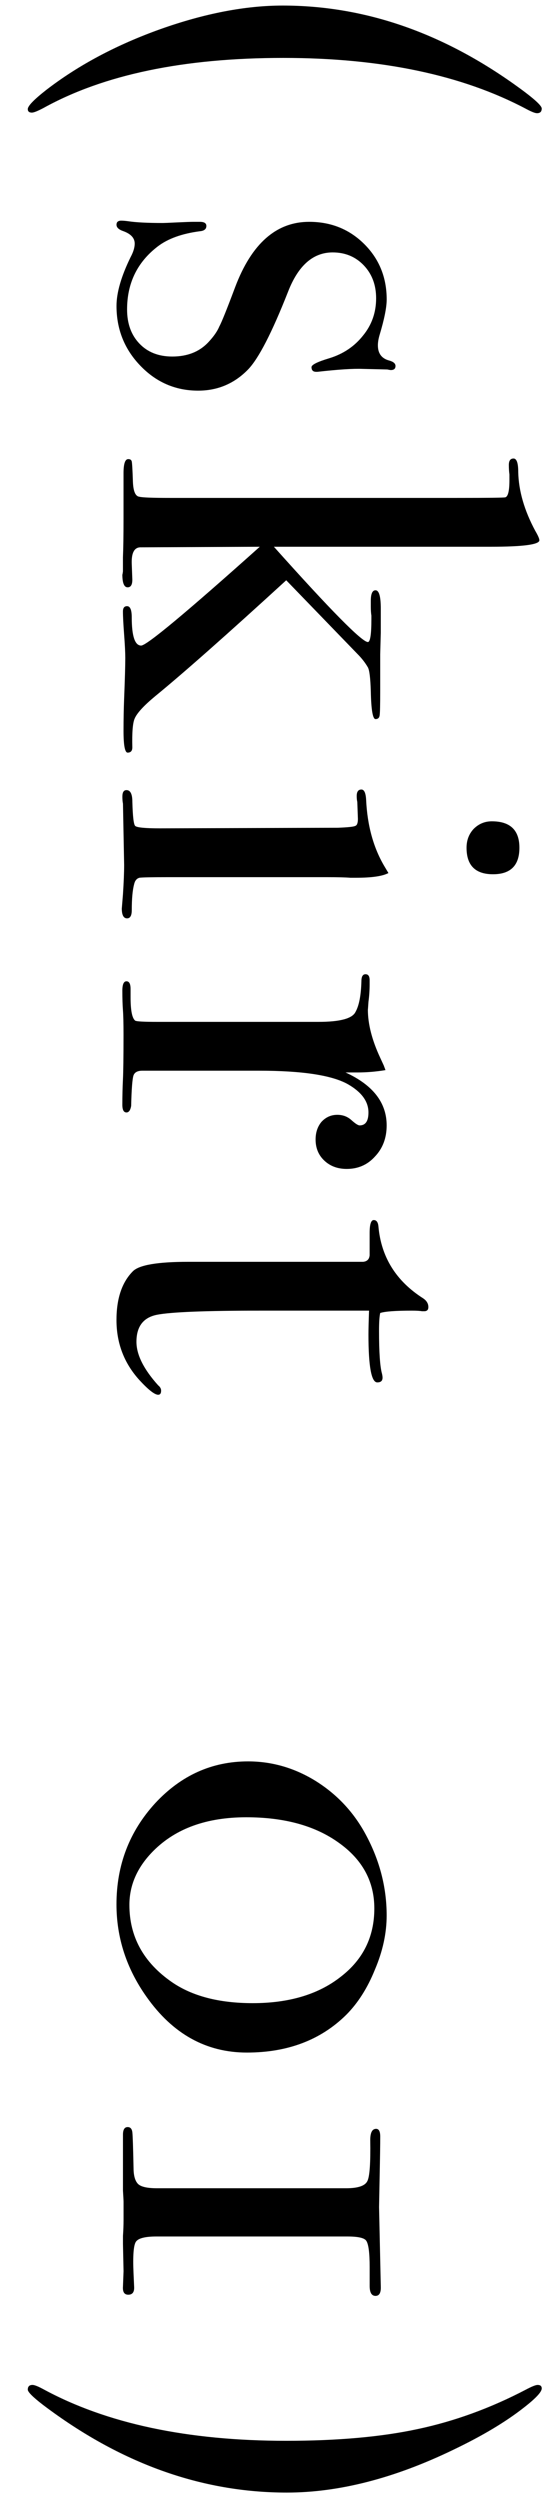
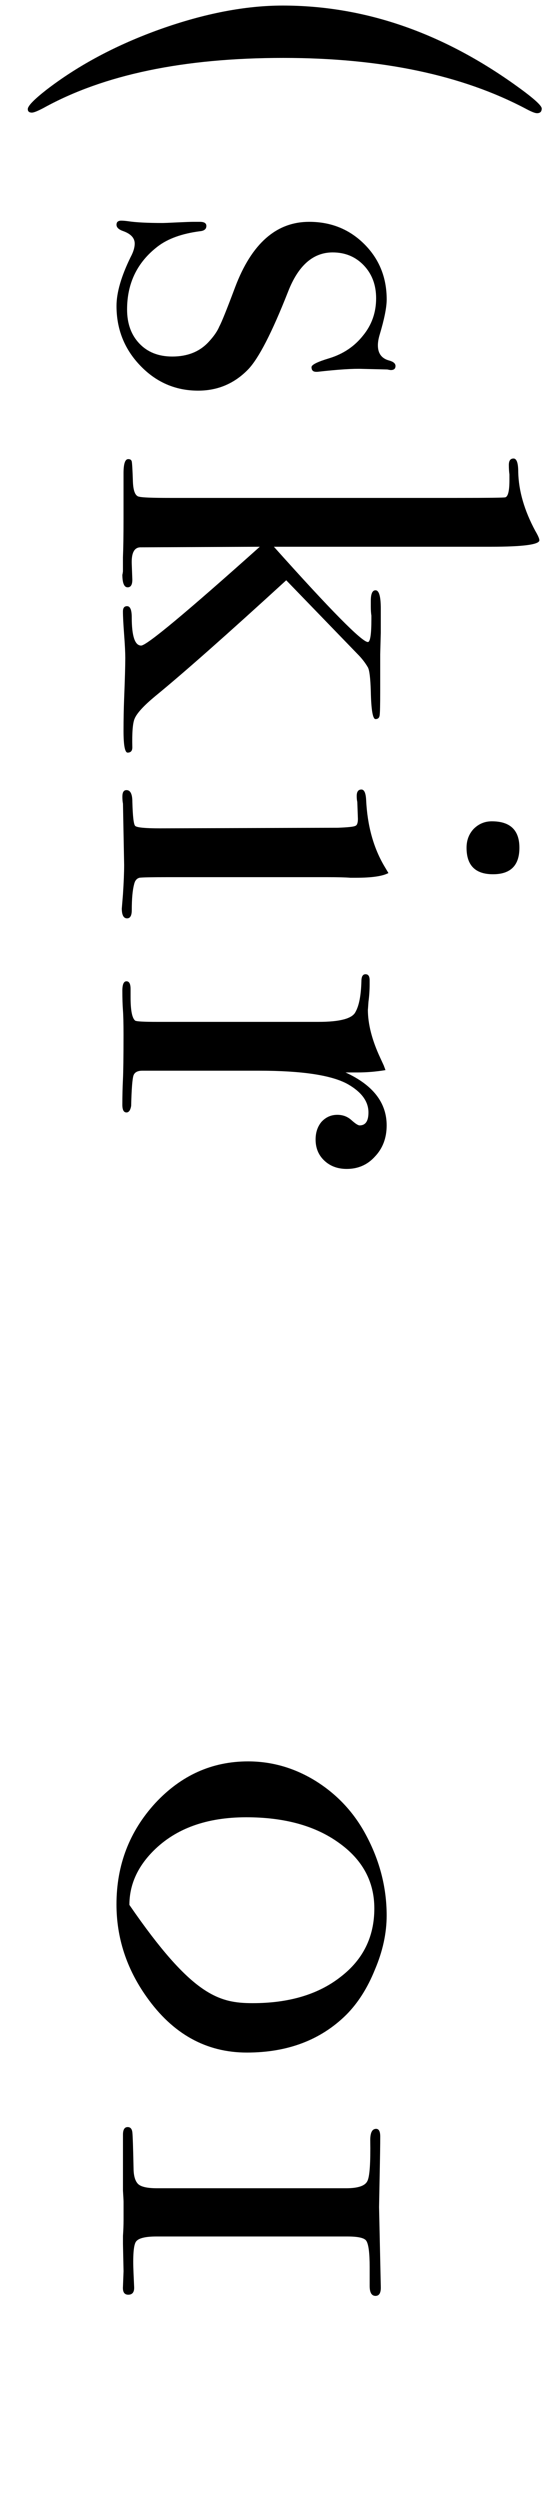
<svg xmlns="http://www.w3.org/2000/svg" width="19" height="85" viewBox="0 0 19 85" fill="none">
-   <path d="M9.766 84.746C6.86 84.746 4.093 83.753 1.466 81.766C1.12 81.5 0.946 81.326 0.946 81.246C0.946 81.14 1 81.086 1.106 81.086C1.173 81.086 1.293 81.133 1.466 81.226C3.626 82.4 6.386 82.986 9.746 82.986C11.493 82.986 12.986 82.853 14.226 82.586C15.48 82.32 16.706 81.873 17.906 81.246C18.106 81.14 18.24 81.086 18.306 81.086C18.4 81.086 18.446 81.126 18.446 81.206C18.446 81.326 18.24 81.546 17.826 81.866C17.213 82.346 16.42 82.82 15.446 83.286C13.433 84.26 11.54 84.746 9.766 84.746Z" fill="black" />
  <path d="M12.787 78.059C12.653 78.059 12.587 77.946 12.587 77.719V77.079C12.587 76.586 12.547 76.286 12.467 76.179C12.4 76.086 12.187 76.039 11.827 76.039H5.327C4.94 76.039 4.707 76.099 4.627 76.219C4.547 76.339 4.52 76.699 4.547 77.299L4.567 77.739C4.58 77.926 4.513 78.019 4.367 78.019C4.233 78.019 4.173 77.926 4.187 77.739L4.207 77.219L4.187 76.299C4.187 76.272 4.187 76.179 4.187 76.019C4.2 75.832 4.207 75.652 4.207 75.479V74.859C4.207 74.819 4.2 74.692 4.187 74.479C4.187 74.252 4.187 73.946 4.187 73.559V72.579C4.187 72.406 4.24 72.319 4.347 72.319C4.44 72.319 4.493 72.379 4.507 72.499C4.52 72.619 4.533 73.019 4.547 73.699C4.547 73.952 4.593 74.132 4.687 74.239C4.78 74.346 5 74.399 5.347 74.399H11.787C12.187 74.399 12.427 74.319 12.507 74.159C12.587 74.012 12.62 73.546 12.607 72.759C12.607 72.506 12.674 72.379 12.807 72.379C12.9 72.379 12.947 72.466 12.947 72.639C12.947 72.919 12.94 73.372 12.927 73.999L12.907 75.039L12.967 77.779C12.967 77.966 12.907 78.059 12.787 78.059Z" fill="black" />
-   <path d="M8.406 69.786C7.019 69.786 5.879 69.153 4.986 67.886C4.306 66.926 3.966 65.88 3.966 64.746C3.966 63.413 4.406 62.266 5.286 61.306C6.166 60.36 7.219 59.886 8.446 59.886C9.246 59.886 9.999 60.1 10.706 60.526C11.426 60.966 11.993 61.553 12.406 62.286C12.913 63.193 13.166 64.14 13.166 65.126C13.166 65.726 13.033 66.34 12.766 66.966C12.513 67.593 12.186 68.106 11.786 68.506C10.919 69.36 9.793 69.786 8.406 69.786ZM8.606 68.106C9.846 68.106 10.846 67.806 11.606 67.206C12.366 66.62 12.746 65.846 12.746 64.886C12.746 63.966 12.339 63.22 11.526 62.646C10.726 62.073 9.679 61.786 8.386 61.786C7.039 61.786 5.986 62.166 5.226 62.926C4.679 63.473 4.406 64.086 4.406 64.766C4.406 65.846 4.886 66.72 5.846 67.386C6.539 67.866 7.459 68.106 8.606 68.106Z" fill="black" />
-   <path d="M5.386 47.421C5.266 47.421 5.053 47.254 4.746 46.921C4.226 46.348 3.966 45.668 3.966 44.881C3.966 44.148 4.153 43.594 4.526 43.221C4.739 43.008 5.366 42.901 6.406 42.901H12.366C12.499 42.888 12.573 42.814 12.586 42.681V41.921C12.586 41.628 12.633 41.481 12.726 41.481C12.819 41.481 12.873 41.554 12.886 41.701C12.979 42.741 13.486 43.554 14.406 44.141C14.526 44.221 14.586 44.321 14.586 44.441C14.586 44.534 14.539 44.581 14.446 44.581H14.366C14.299 44.568 14.186 44.561 14.026 44.561C13.466 44.561 13.106 44.588 12.946 44.641C12.919 44.761 12.906 44.961 12.906 45.241C12.906 45.974 12.939 46.461 13.006 46.701C13.019 46.754 13.026 46.801 13.026 46.841C13.026 46.948 12.966 47.001 12.846 47.001C12.646 47.001 12.546 46.461 12.546 45.381C12.546 45.194 12.553 44.921 12.566 44.561H8.866C6.999 44.561 5.826 44.608 5.346 44.701C4.879 44.794 4.646 45.101 4.646 45.621C4.646 46.061 4.893 46.554 5.386 47.101C5.453 47.154 5.486 47.214 5.486 47.281C5.486 47.374 5.453 47.421 5.386 47.421Z" fill="black" />
+   <path d="M8.406 69.786C7.019 69.786 5.879 69.153 4.986 67.886C4.306 66.926 3.966 65.88 3.966 64.746C3.966 63.413 4.406 62.266 5.286 61.306C6.166 60.36 7.219 59.886 8.446 59.886C9.246 59.886 9.999 60.1 10.706 60.526C11.426 60.966 11.993 61.553 12.406 62.286C12.913 63.193 13.166 64.14 13.166 65.126C13.166 65.726 13.033 66.34 12.766 66.966C12.513 67.593 12.186 68.106 11.786 68.506C10.919 69.36 9.793 69.786 8.406 69.786ZM8.606 68.106C9.846 68.106 10.846 67.806 11.606 67.206C12.366 66.62 12.746 65.846 12.746 64.886C12.746 63.966 12.339 63.22 11.526 62.646C10.726 62.073 9.679 61.786 8.386 61.786C7.039 61.786 5.986 62.166 5.226 62.926C4.679 63.473 4.406 64.086 4.406 64.766C6.539 67.866 7.459 68.106 8.606 68.106Z" fill="black" />
  <path d="M11.806 39.743C11.499 39.743 11.246 39.65 11.046 39.463C10.846 39.276 10.746 39.036 10.746 38.743C10.746 38.503 10.813 38.303 10.946 38.143C11.093 37.983 11.273 37.903 11.486 37.903C11.673 37.903 11.833 37.963 11.966 38.083C12.099 38.203 12.193 38.263 12.246 38.263C12.446 38.263 12.546 38.116 12.546 37.823C12.546 37.45 12.313 37.13 11.846 36.863C11.299 36.556 10.286 36.403 8.806 36.403H4.846C4.686 36.403 4.586 36.456 4.546 36.563C4.506 36.683 4.479 37.03 4.466 37.603C4.439 37.75 4.386 37.823 4.306 37.823C4.213 37.823 4.166 37.736 4.166 37.563C4.166 37.256 4.173 36.97 4.186 36.703C4.199 36.436 4.206 35.93 4.206 35.183C4.206 34.796 4.199 34.516 4.186 34.343C4.173 34.17 4.166 33.95 4.166 33.683C4.166 33.47 4.213 33.363 4.306 33.363C4.399 33.363 4.446 33.45 4.446 33.623V33.903C4.446 34.356 4.499 34.623 4.606 34.703C4.659 34.73 4.906 34.743 5.346 34.743H10.846C11.579 34.743 11.999 34.63 12.106 34.403C12.226 34.19 12.293 33.843 12.306 33.363C12.306 33.203 12.353 33.123 12.446 33.123C12.539 33.123 12.586 33.19 12.586 33.323V33.463C12.586 33.663 12.573 33.863 12.546 34.063C12.533 34.263 12.526 34.35 12.526 34.323C12.526 34.816 12.666 35.363 12.946 35.963L13.066 36.223L13.126 36.383C12.806 36.436 12.486 36.463 12.166 36.463H11.766C12.699 36.89 13.166 37.49 13.166 38.263C13.166 38.69 13.033 39.043 12.766 39.323C12.513 39.603 12.193 39.743 11.806 39.743Z" fill="black" />
  <path d="M16.787 29.724C16.186 29.724 15.886 29.424 15.886 28.823C15.886 28.57 15.966 28.357 16.127 28.183C16.3 28.01 16.506 27.924 16.747 27.924C17.373 27.924 17.686 28.224 17.686 28.823C17.686 29.424 17.387 29.724 16.787 29.724ZM4.327 31.224C4.207 31.224 4.147 31.11 4.147 30.884C4.147 30.897 4.16 30.737 4.187 30.404C4.213 30.003 4.227 29.67 4.227 29.404L4.187 27.323C4.173 27.257 4.167 27.177 4.167 27.084C4.167 26.937 4.213 26.863 4.307 26.863C4.44 26.863 4.507 26.997 4.507 27.264C4.52 27.77 4.553 28.044 4.607 28.084C4.673 28.137 4.953 28.163 5.447 28.163L11.507 28.143C11.84 28.13 12.033 28.11 12.086 28.084C12.153 28.07 12.187 27.99 12.187 27.843L12.166 27.264C12.153 27.21 12.146 27.143 12.146 27.064C12.146 26.917 12.2 26.843 12.306 26.843C12.4 26.843 12.453 26.957 12.466 27.183C12.507 28.077 12.72 28.843 13.107 29.483L13.226 29.683C13.027 29.79 12.66 29.843 12.127 29.843C12.153 29.843 12.086 29.843 11.927 29.843C11.767 29.83 11.507 29.823 11.146 29.823H5.687C5.153 29.823 4.84 29.83 4.747 29.843C4.653 29.87 4.593 29.944 4.567 30.064C4.513 30.264 4.487 30.557 4.487 30.944C4.487 31.13 4.433 31.224 4.327 31.224Z" fill="black" />
  <path d="M4.346 25.589C4.253 25.589 4.206 25.342 4.206 24.849C4.206 24.462 4.213 24.102 4.226 23.769C4.253 23.089 4.266 22.622 4.266 22.369C4.266 22.195 4.253 21.929 4.226 21.569C4.2 21.222 4.186 20.962 4.186 20.789C4.186 20.669 4.233 20.609 4.326 20.609C4.433 20.609 4.486 20.735 4.486 20.989C4.486 21.629 4.593 21.949 4.806 21.949C4.993 21.949 6.34 20.829 8.846 18.589L4.766 18.609C4.566 18.622 4.473 18.809 4.486 19.169L4.506 19.709C4.506 19.882 4.453 19.969 4.346 19.969C4.226 19.969 4.166 19.822 4.166 19.529C4.166 19.555 4.173 19.522 4.186 19.429C4.186 19.335 4.186 19.175 4.186 18.949C4.2 18.629 4.206 18.195 4.206 17.649V16.089C4.206 15.769 4.26 15.609 4.366 15.609C4.433 15.609 4.473 15.635 4.486 15.689C4.5 15.755 4.513 15.989 4.526 16.389C4.54 16.709 4.613 16.875 4.746 16.889C4.84 16.915 5.186 16.929 5.786 16.929H15.566C16.619 16.929 17.166 16.922 17.206 16.909C17.299 16.882 17.346 16.689 17.346 16.329V16.129C17.333 16.035 17.326 15.929 17.326 15.809C17.326 15.662 17.38 15.589 17.486 15.589C17.593 15.589 17.646 15.742 17.646 16.049C17.66 16.689 17.853 17.355 18.226 18.049C18.32 18.209 18.366 18.315 18.366 18.369C18.366 18.515 17.813 18.589 16.706 18.589H9.326C11.259 20.749 12.326 21.829 12.526 21.829C12.606 21.829 12.646 21.569 12.646 21.049C12.646 21.035 12.646 20.995 12.646 20.929C12.633 20.849 12.626 20.749 12.626 20.629V20.429C12.626 20.189 12.68 20.069 12.786 20.069C12.906 20.069 12.966 20.275 12.966 20.689V21.509L12.946 22.249V23.489C12.946 23.969 12.94 24.249 12.926 24.329C12.913 24.409 12.866 24.449 12.786 24.449C12.693 24.449 12.639 24.135 12.626 23.509C12.613 23.055 12.579 22.782 12.526 22.689C12.433 22.529 12.313 22.375 12.166 22.229L9.746 19.729C7.72 21.582 6.233 22.895 5.286 23.669C4.9 23.989 4.666 24.242 4.586 24.429C4.52 24.575 4.493 24.902 4.506 25.409C4.506 25.529 4.453 25.589 4.346 25.589Z" fill="black" />
  <path d="M6.747 13.282C5.973 13.282 5.313 12.996 4.767 12.422C4.233 11.862 3.967 11.189 3.967 10.402C3.967 9.949 4.127 9.396 4.447 8.742C4.54 8.569 4.587 8.416 4.587 8.282C4.587 8.096 4.46 7.956 4.207 7.862C4.047 7.809 3.967 7.736 3.967 7.642C3.967 7.549 4.02 7.502 4.127 7.502C4.193 7.502 4.273 7.509 4.367 7.522C4.633 7.562 5.027 7.582 5.547 7.582C5.587 7.582 5.747 7.576 6.027 7.562C6.307 7.549 6.493 7.542 6.587 7.542H6.807C6.953 7.542 7.027 7.589 7.027 7.682C7.027 7.789 6.953 7.849 6.807 7.862C6.193 7.942 5.713 8.116 5.367 8.382C4.673 8.916 4.327 9.629 4.327 10.522C4.327 11.002 4.467 11.389 4.747 11.682C5.027 11.976 5.4 12.122 5.867 12.122C6.387 12.122 6.8 11.956 7.107 11.622C7.28 11.436 7.4 11.262 7.467 11.102C7.547 10.956 7.727 10.509 8.007 9.762C8.567 8.282 9.407 7.542 10.527 7.542C11.274 7.542 11.9 7.796 12.407 8.302C12.914 8.809 13.167 9.436 13.167 10.182C13.167 10.449 13.087 10.849 12.927 11.382C12.887 11.516 12.867 11.636 12.867 11.742C12.867 12.022 13 12.196 13.267 12.262C13.4 12.302 13.467 12.362 13.467 12.442C13.467 12.536 13.414 12.582 13.307 12.582C13.293 12.582 13.254 12.576 13.187 12.562L12.347 12.542C12.027 12.529 11.514 12.562 10.807 12.642H10.767C10.66 12.642 10.607 12.589 10.607 12.482C10.607 12.402 10.807 12.302 11.207 12.182C11.687 12.036 12.073 11.776 12.367 11.402C12.66 11.042 12.807 10.622 12.807 10.142C12.807 9.689 12.667 9.316 12.387 9.022C12.107 8.729 11.754 8.582 11.327 8.582C10.66 8.582 10.153 9.029 9.807 9.922C9.26 11.309 8.807 12.189 8.447 12.562C7.98 13.042 7.413 13.282 6.747 13.282Z" fill="black" />
  <path d="M18.286 3.849C18.22 3.849 18.1 3.802 17.926 3.709C15.74 2.549 12.98 1.969 9.646 1.969C6.26 1.969 3.54 2.535 1.486 3.669C1.286 3.775 1.153 3.829 1.086 3.829C0.993 3.829 0.946 3.789 0.946 3.709C0.946 3.602 1.16 3.382 1.586 3.049C2.68 2.209 3.973 1.522 5.466 0.989C6.973 0.455 8.36 0.189 9.626 0.189C12.36 0.189 14.98 1.075 17.486 2.849C18.126 3.302 18.446 3.582 18.446 3.689C18.446 3.795 18.393 3.849 18.286 3.849Z" fill="black" />
</svg>